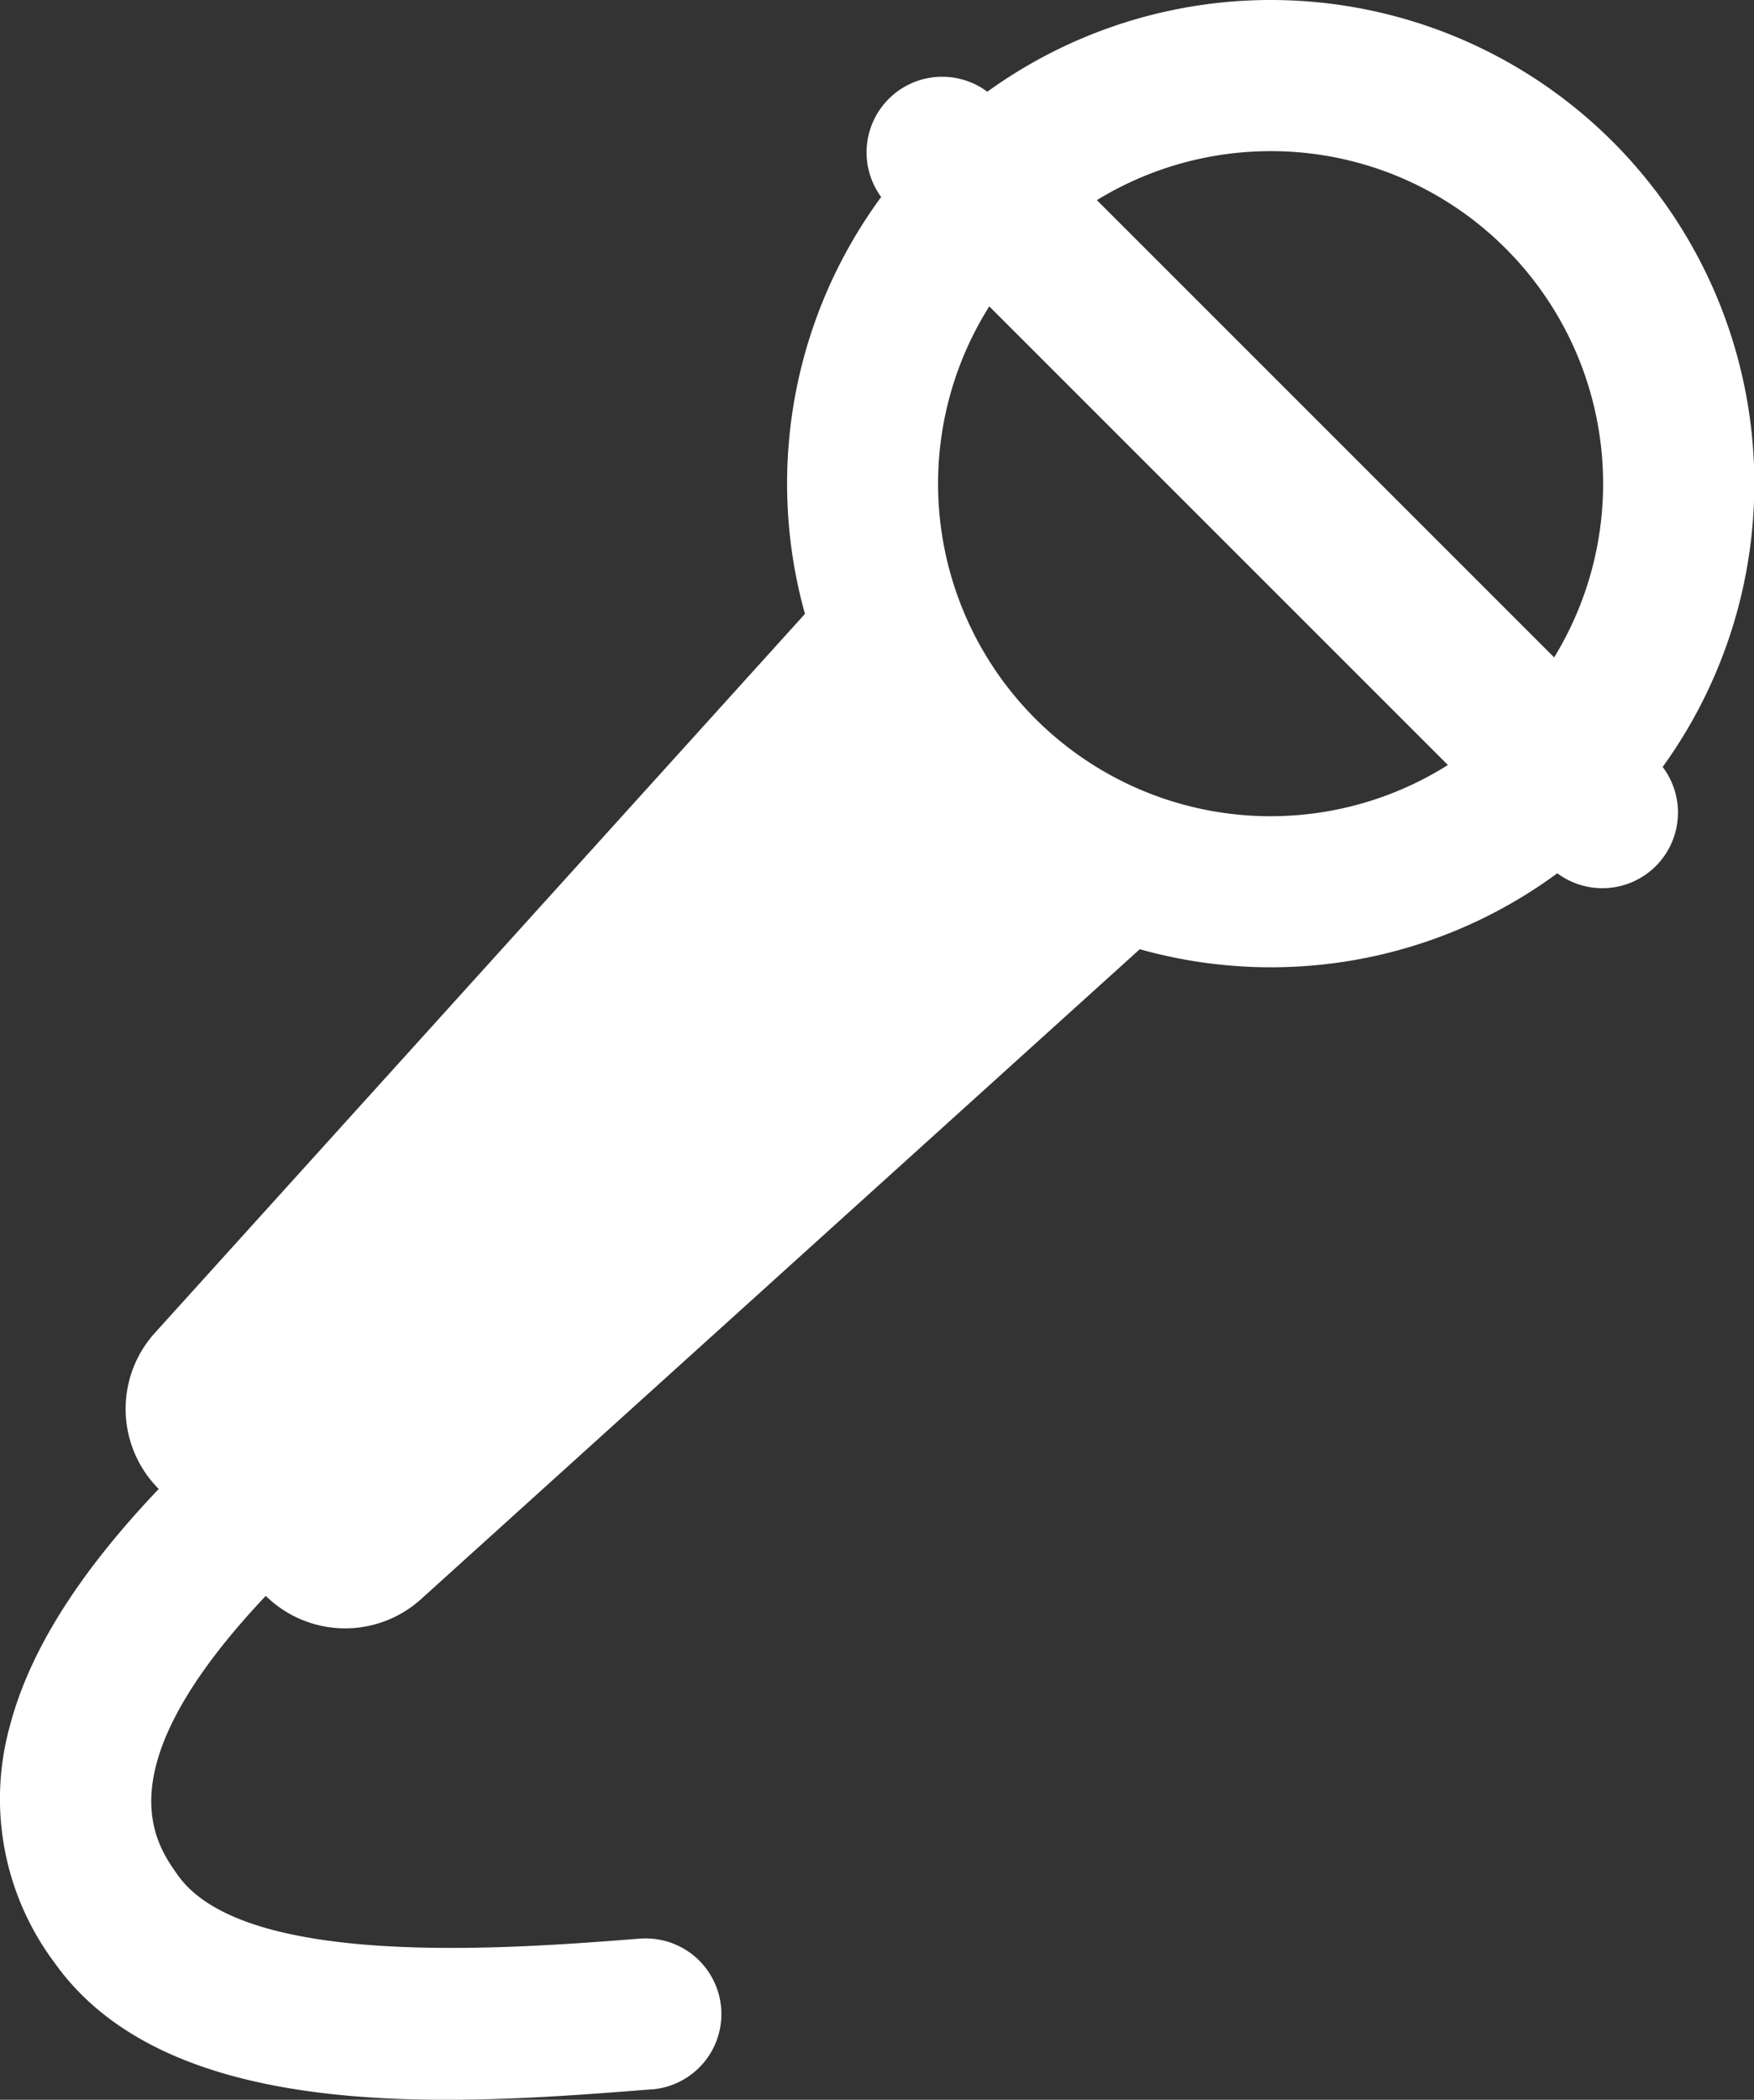
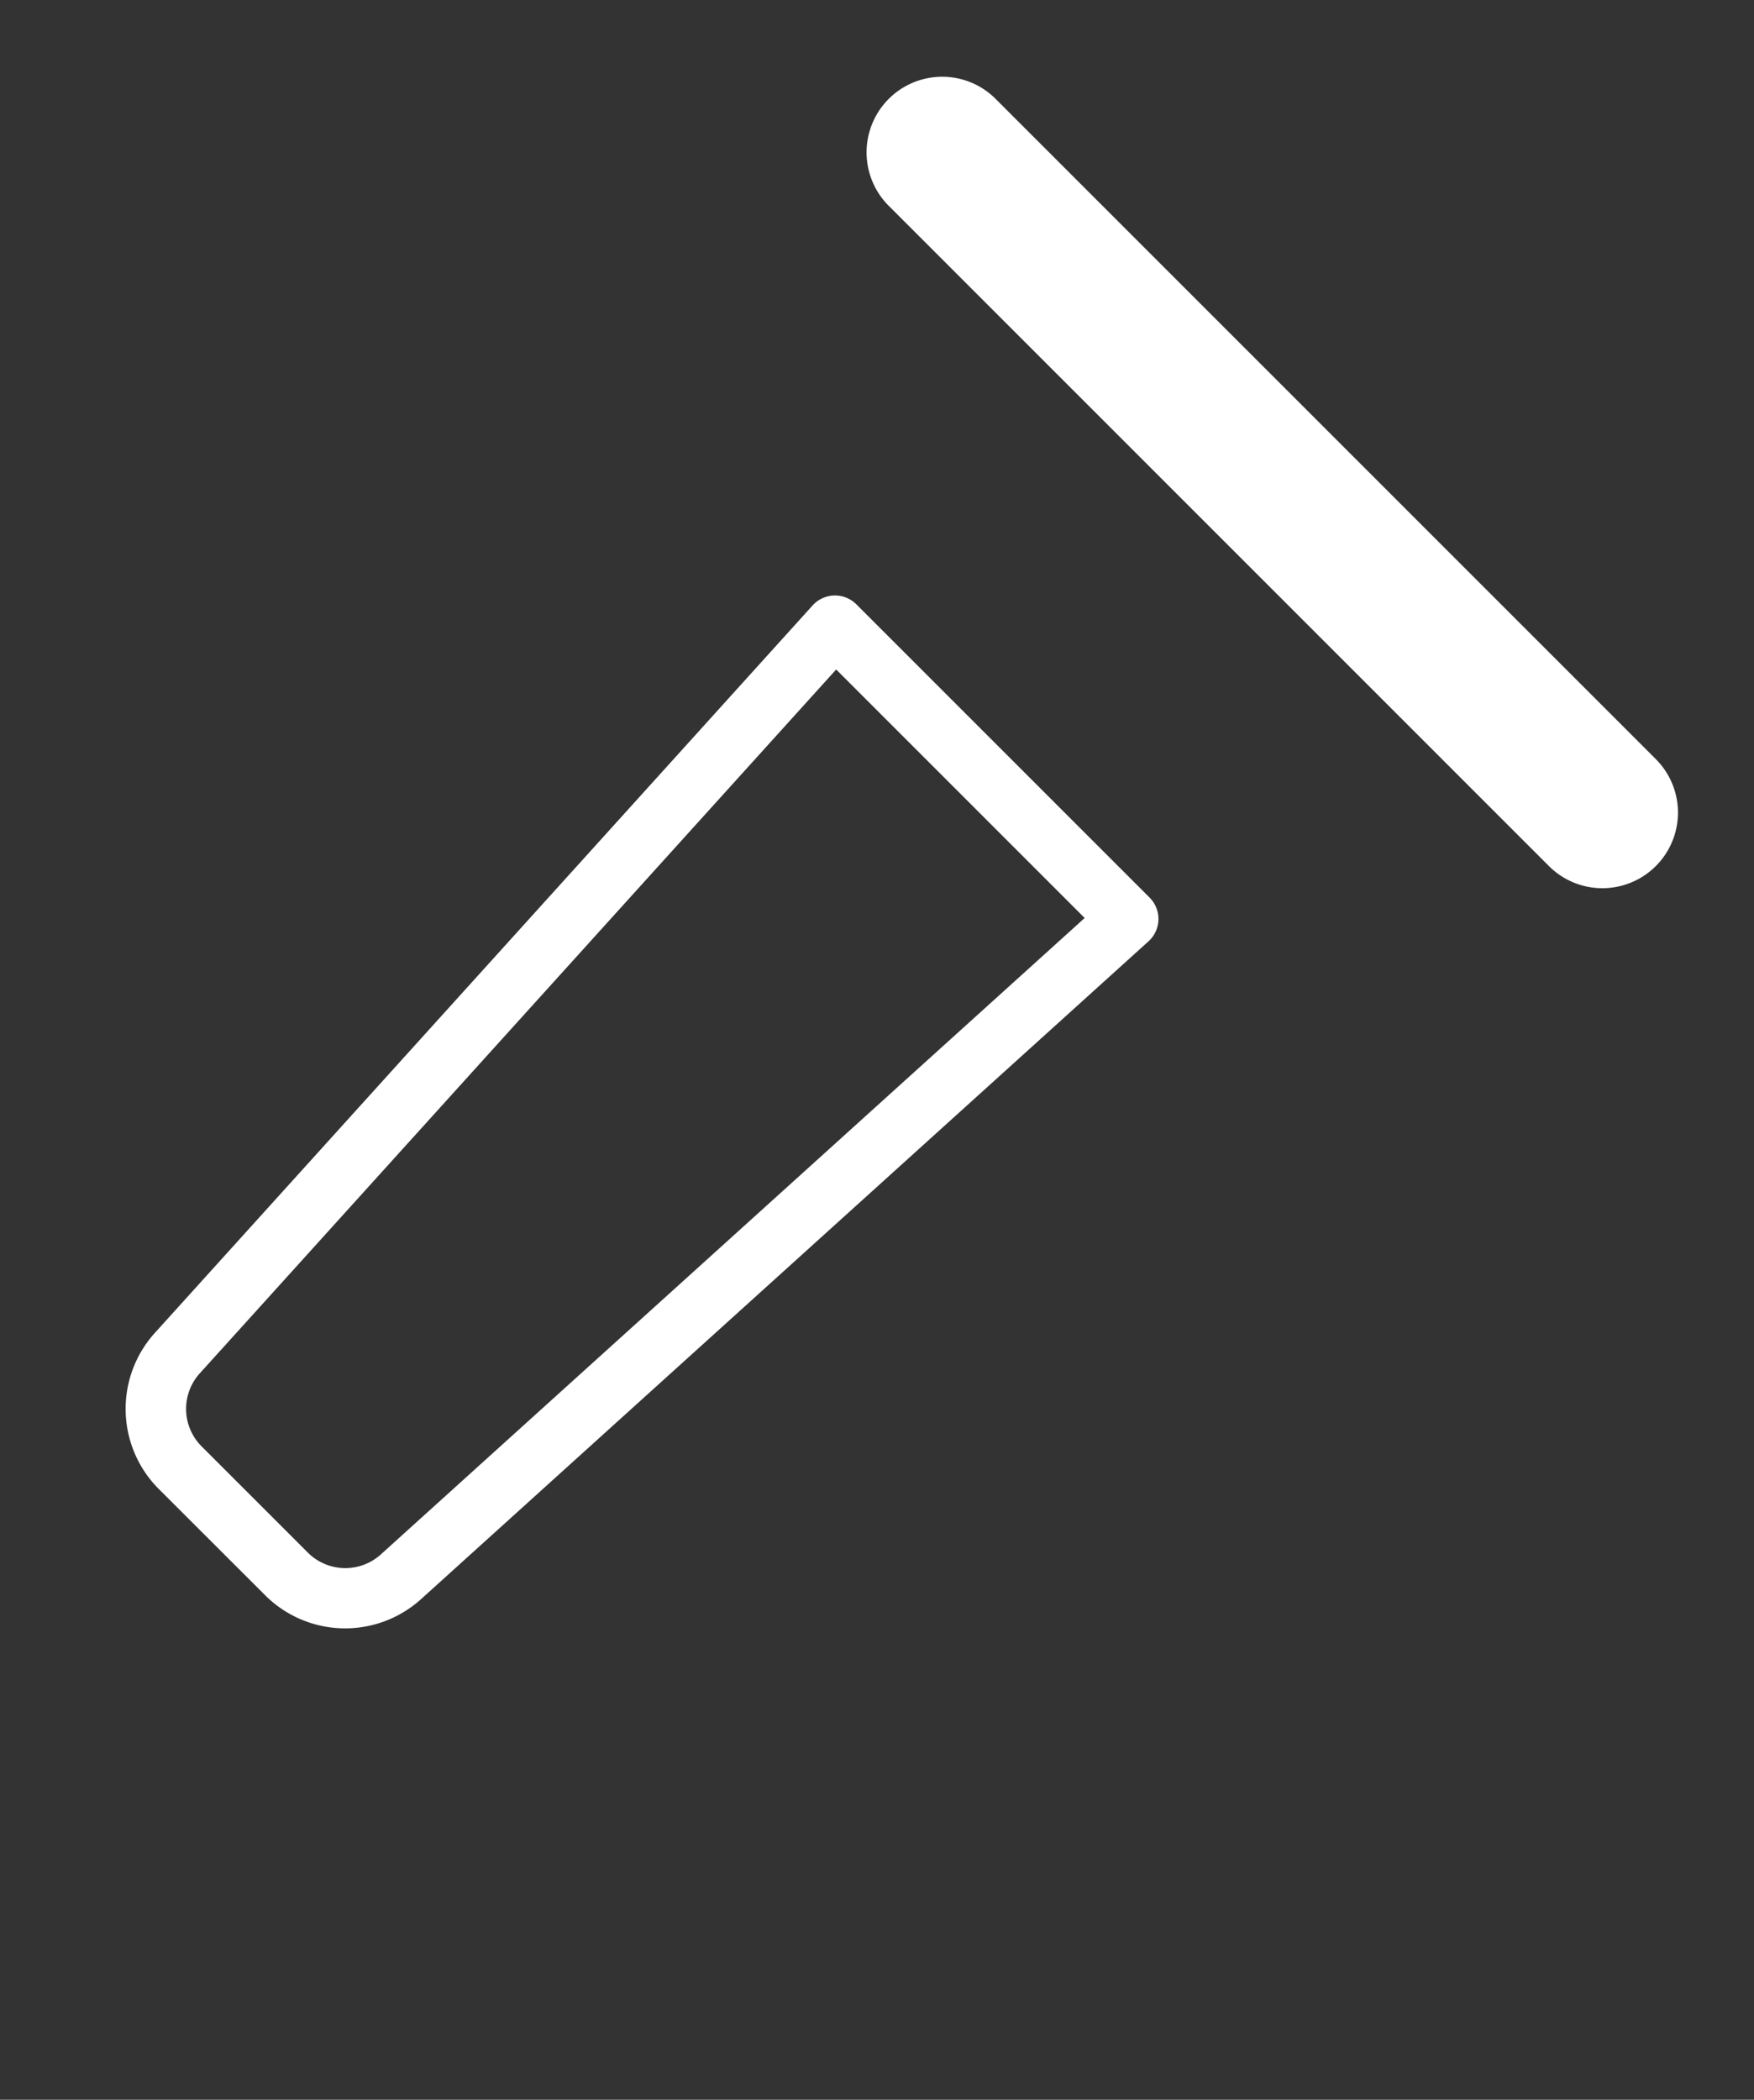
<svg xmlns="http://www.w3.org/2000/svg" width="74.376" height="89.034" viewBox="0 0 74.376 89.034">
  <rect x="0" y="0" width="74.376" height="89.034" fill="#333333" stroke="none" />
-   <path d="M1337.787,1001.077a20.507,20.507,0,1,1,14.508-6h0A20.453,20.453,0,0,1,1337.787,1001.077Zm0-34.605a14.1,14.1,0,1,0,9.974,4.125A14.061,14.061,0,0,0,1337.787,966.471Zm12.241,26.339h0Z" transform="translate(-1283.918 -960.063)" fill="#fff" />
  <g transform="translate(5.33 25.249)">
-     <path d="M1190.184,1131.8l-4.5-4.5a3.529,3.529,0,0,1-.122-4.863l27.887-30.842,12.435,12.435-30.842,27.887A3.53,3.53,0,0,1,1190.184,1131.8Z" transform="translate(-1183.373 -1090.317)" fill="#fff" />
    <path d="M1187.607,1129.045a4.8,4.8,0,0,1-3.4-1.41l-4.5-4.495a4.807,4.807,0,0,1-.167-6.627l27.887-30.842a1.281,1.281,0,0,1,1.855-.047l12.435,12.435a1.28,1.28,0,0,1-.047,1.855l-30.842,27.888A4.8,4.8,0,0,1,1187.607,1129.045Zm20.82-40.658-26.984,29.843a2.248,2.248,0,0,0,.078,3.1l4.5,4.5a2.248,2.248,0,0,0,3.1.078l29.843-26.984Z" transform="translate(-1178.3 -1085.249)" fill="#fff" />
  </g>
  <path d="M1365.134,1010.48a3.2,3.2,0,0,1-2.267-.939l-28.027-28.027a3.206,3.206,0,0,1,4.533-4.534l28.027,28.027a3.206,3.206,0,0,1-2.267,5.473Z" transform="translate(-1297.187 -972.819)" fill="#fff" />
-   <path d="M1170.814,1291.628c-6.528,0-13.274-1.074-16.636-5.821a11.588,11.588,0,0,1-1.887-10.034c.9-3.426,3.257-7.012,7.207-10.963a3.206,3.206,0,0,1,4.534,4.534c-8,8-5.632,11.332-4.622,12.757,2.844,4.015,14.175,3.121,19.62,2.691l.044,0a3.206,3.206,0,0,1,.5,6.391l-.044,0C1176.929,1291.388,1173.9,1291.628,1170.814,1291.628Z" transform="translate(-1151.872 -1202.594)" fill="#fff" />
</svg>